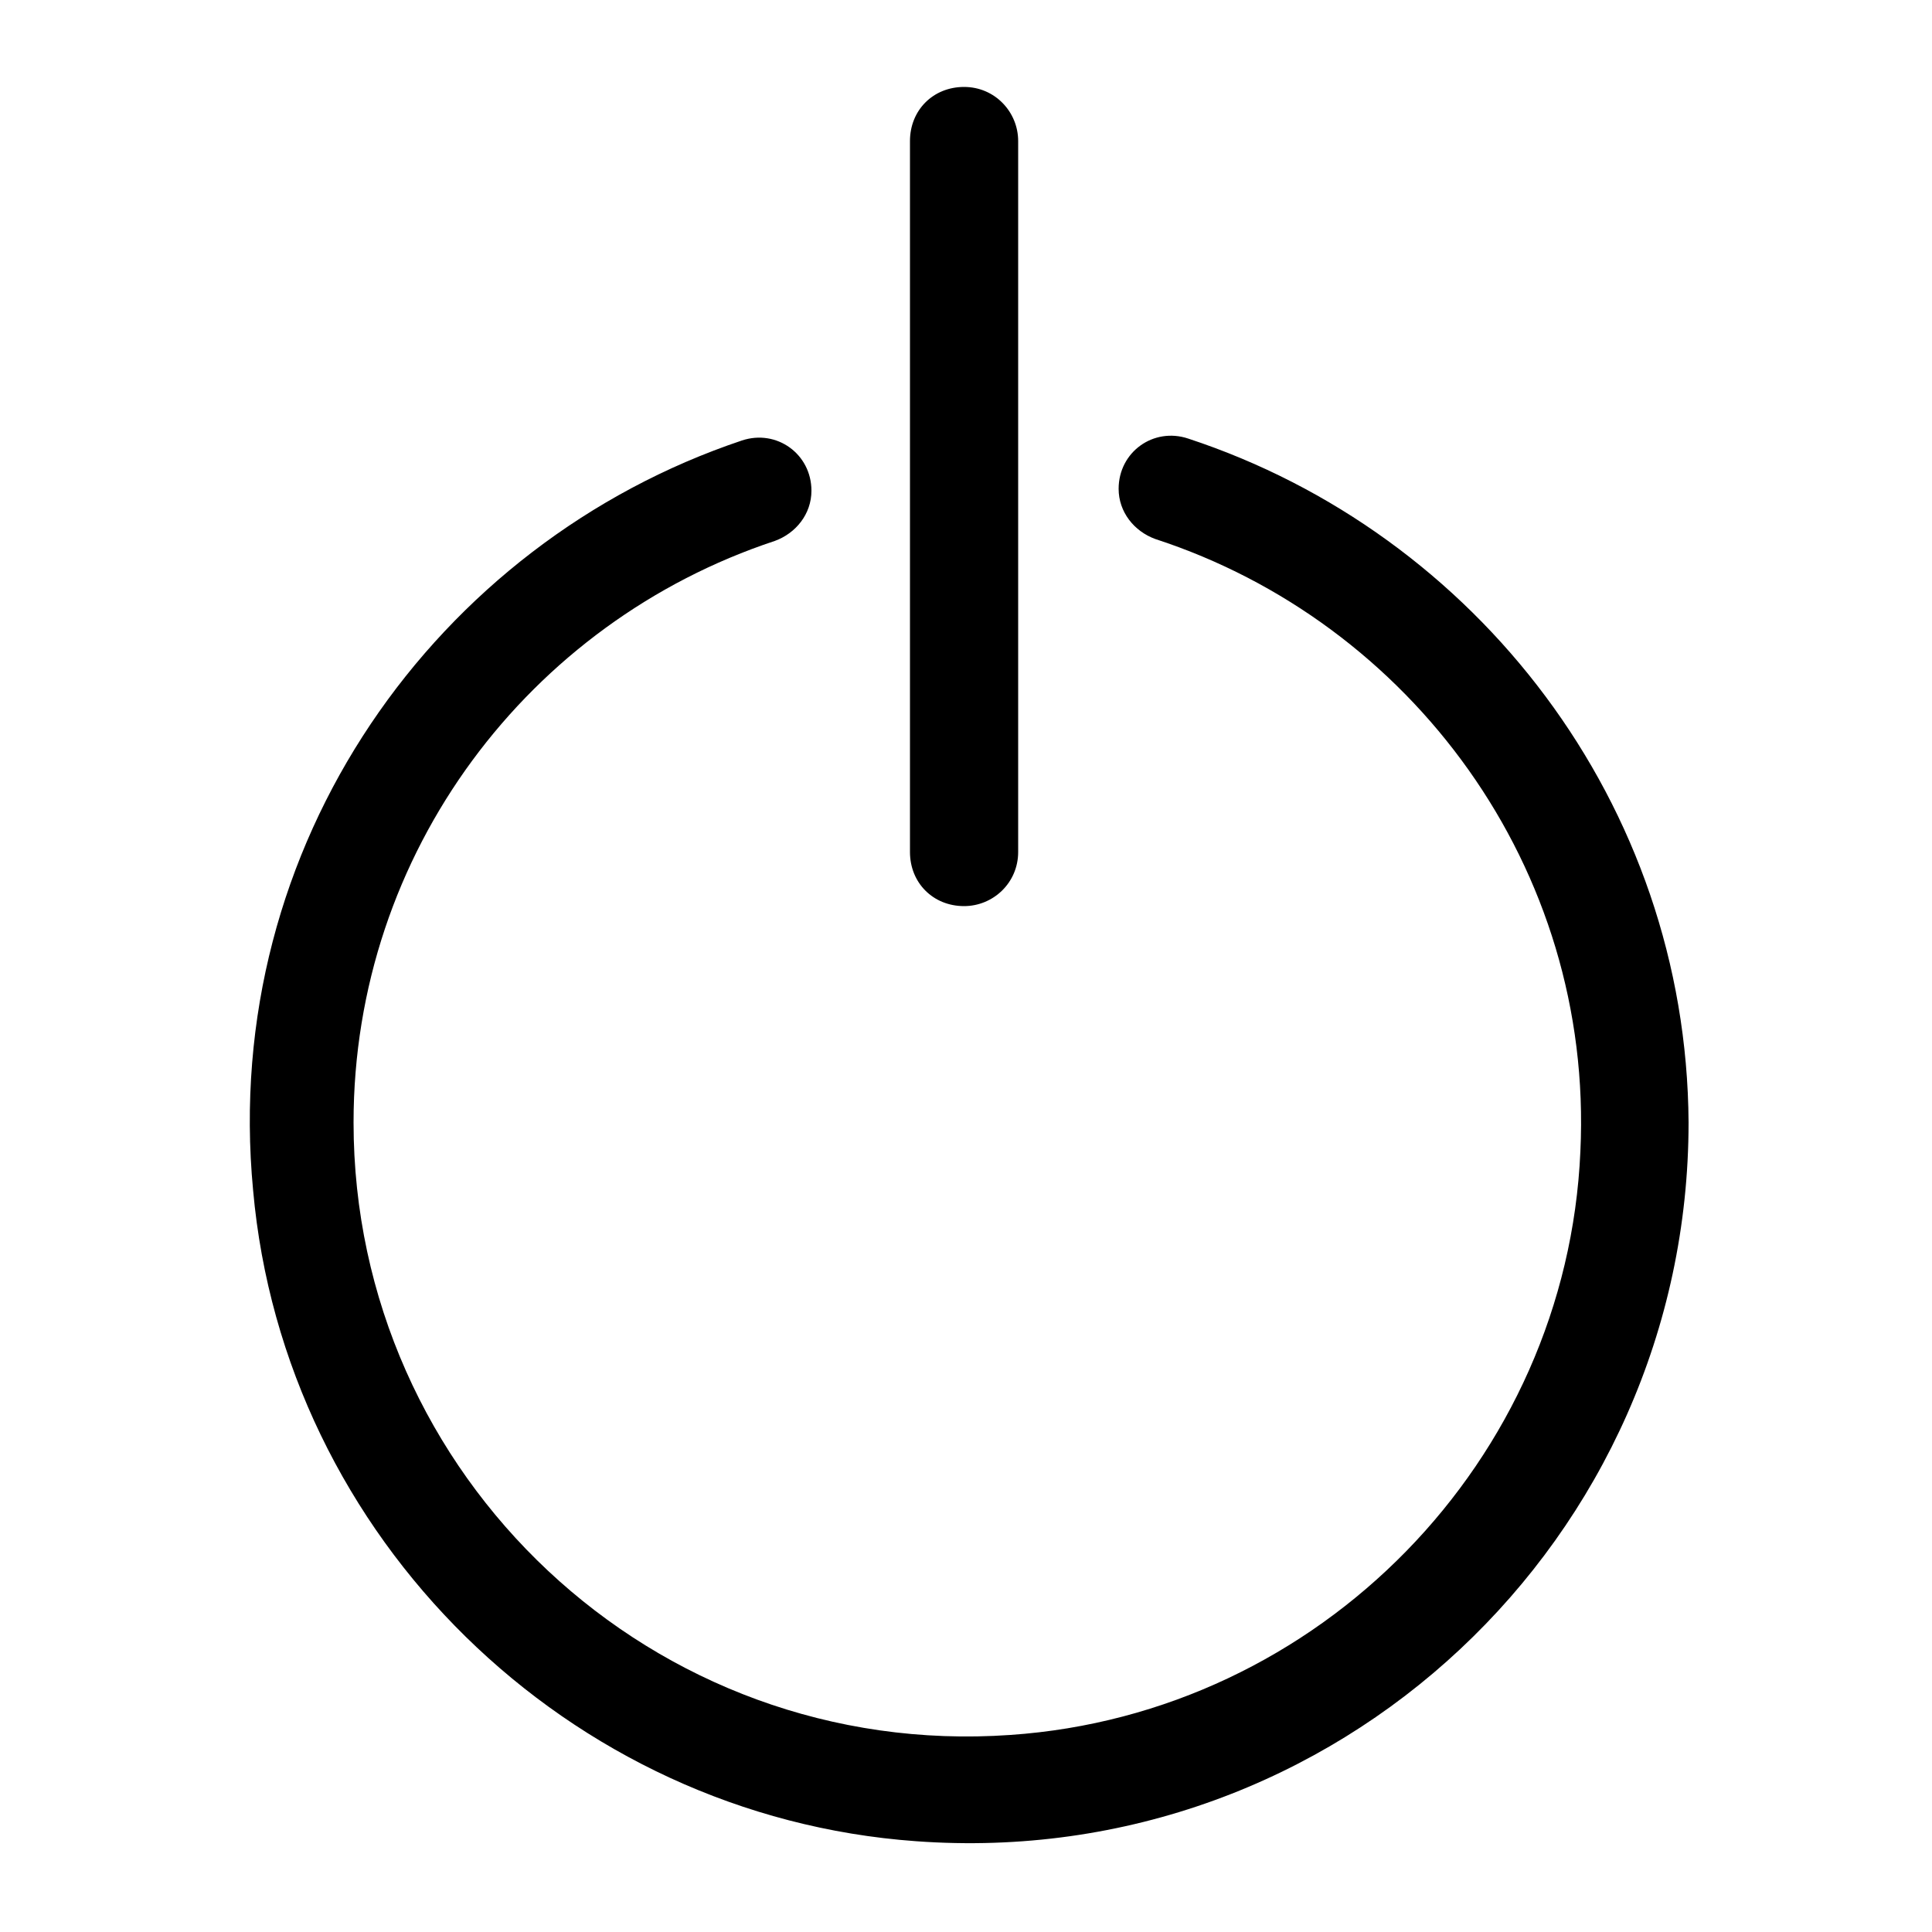
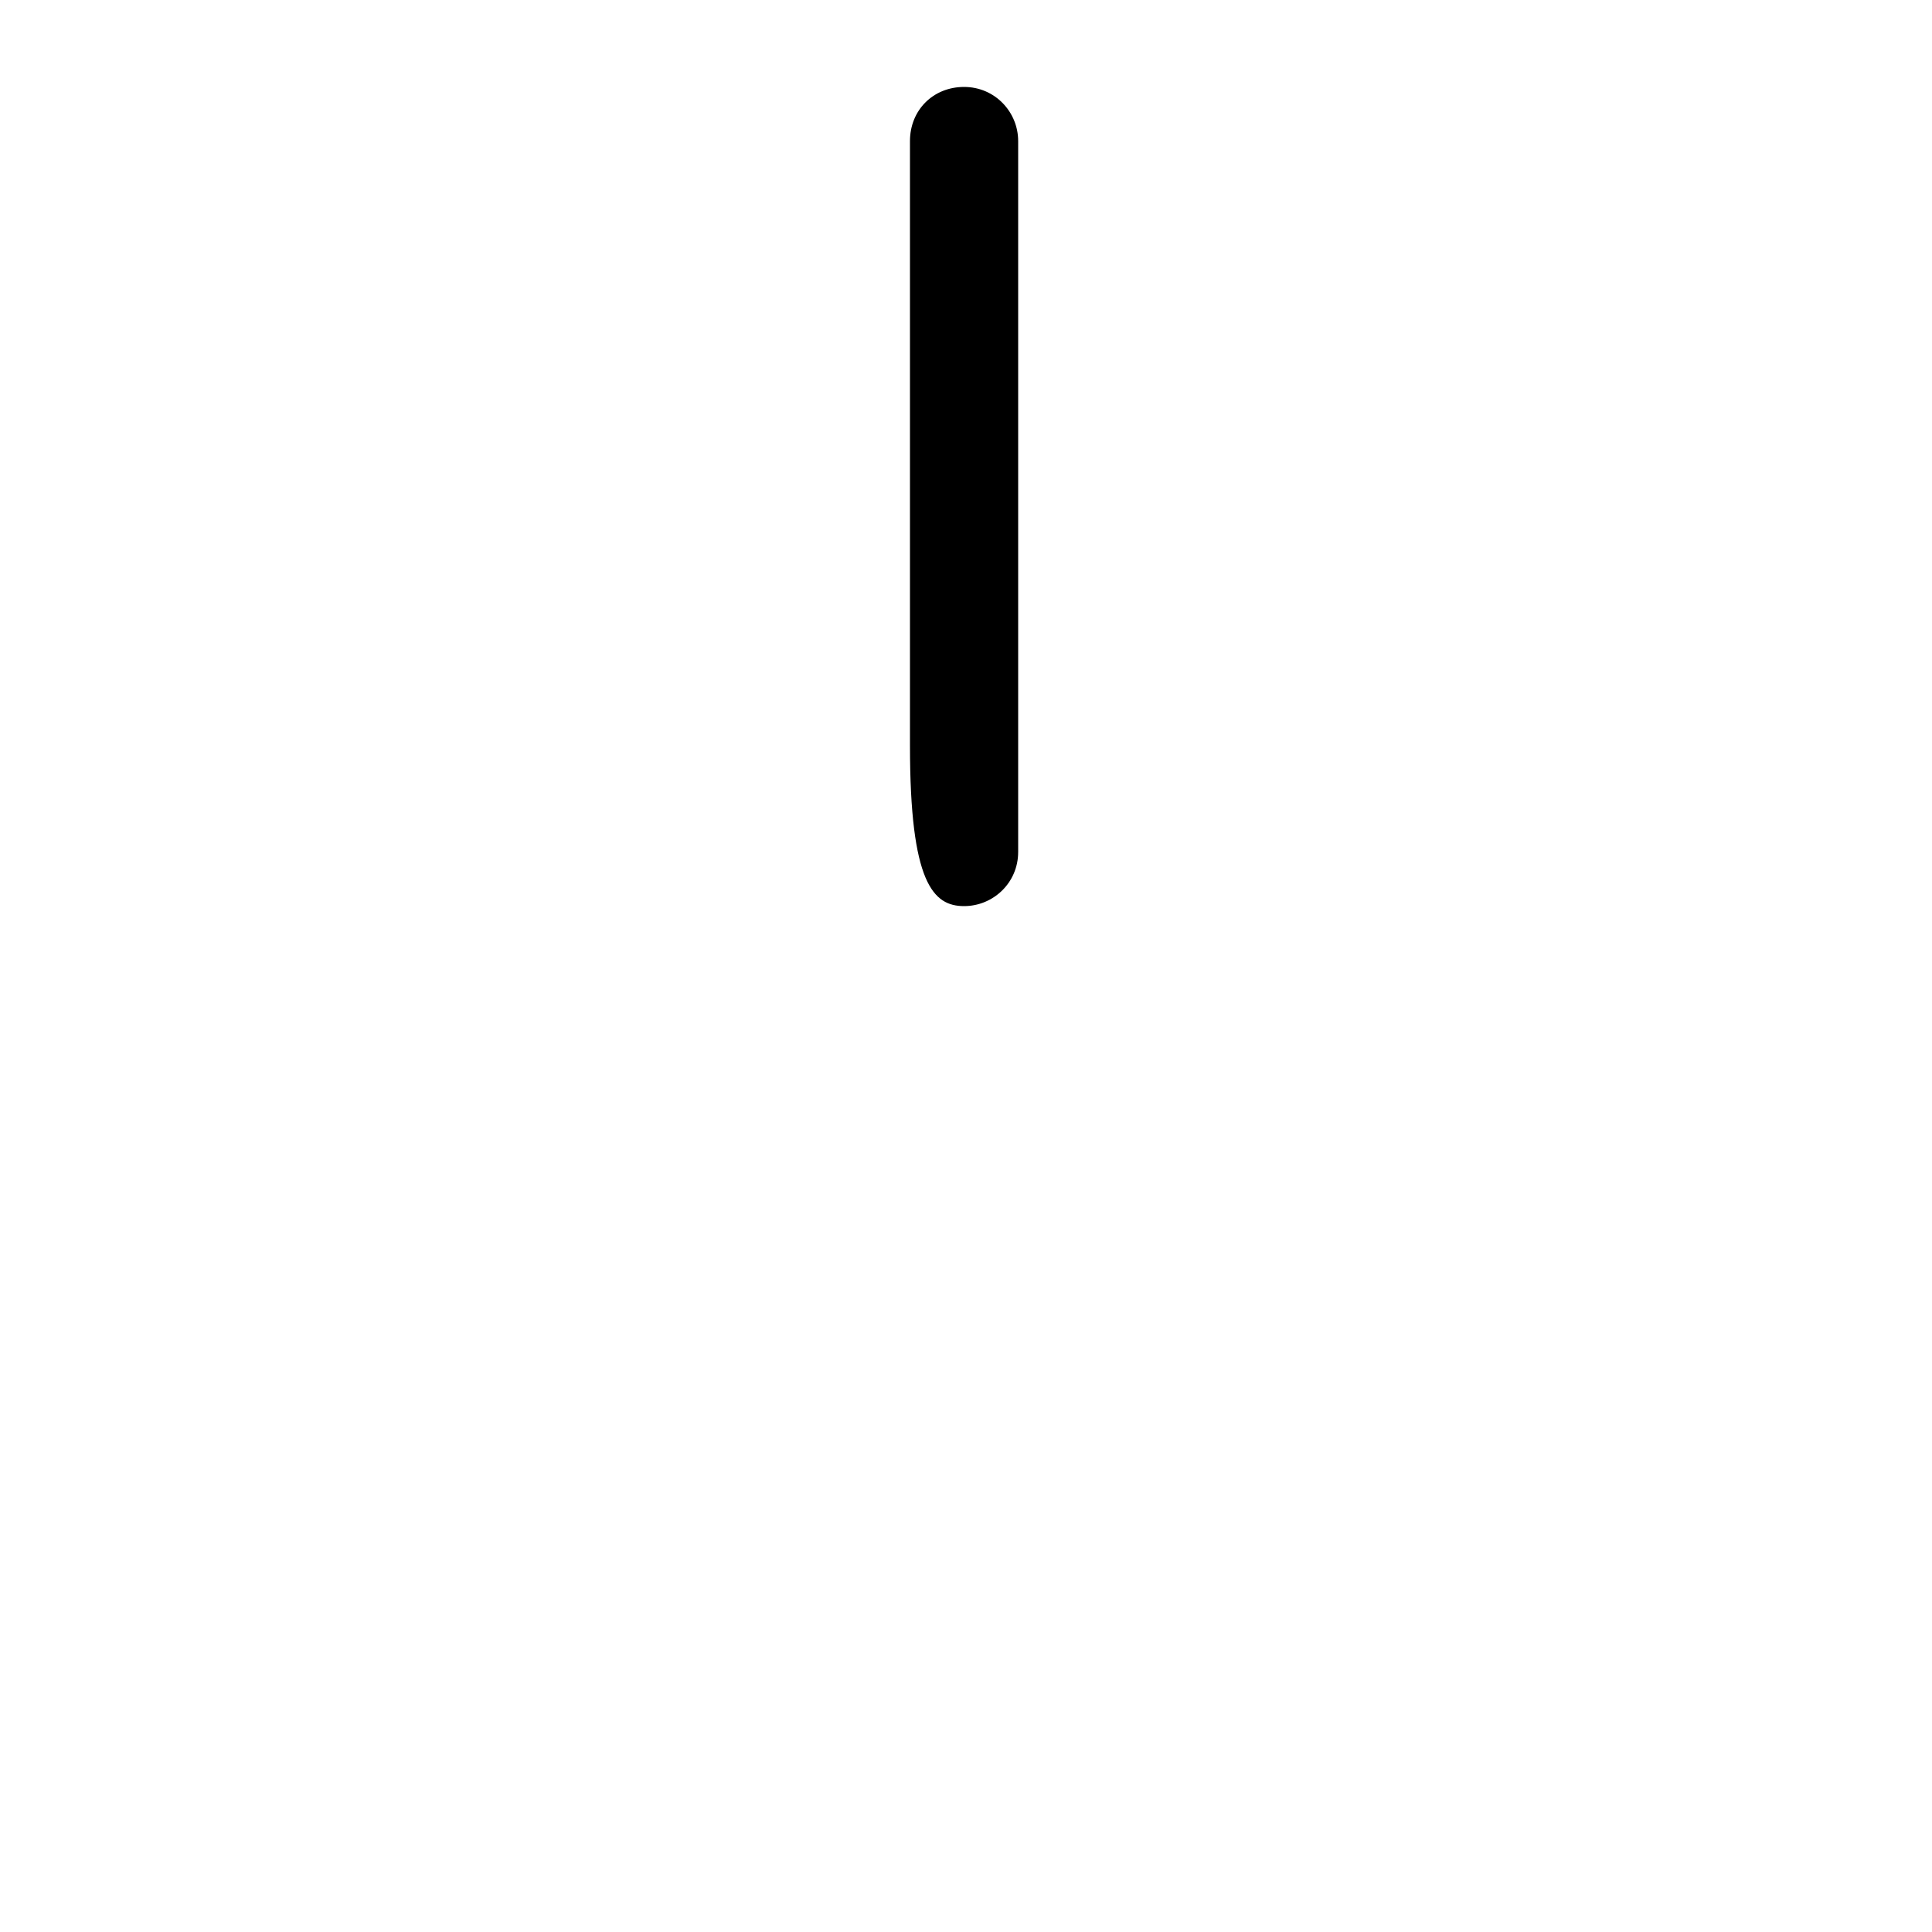
<svg xmlns="http://www.w3.org/2000/svg" version="1.1" id="Layer_1" x="0px" y="0px" viewBox="0 0 100 100" style="enable-background:new 0 0 100 100;" xml:space="preserve">
  <g>
-     <path d="M61.5,22.7c-1.8-0.6-3.6,0.7-3.6,2.6v0c0,1.2,0.8,2.2,1.9,2.6c13.2,4.3,22.7,17,22,31.7c-0.7,16-13.5,29.1-29.5,30.2   c-18.5,1.3-34-13.4-34-31.7c0-14,9.1-25.9,21.8-30.1c1.1-0.4,1.9-1.4,1.9-2.6c0-1.9-1.8-3.2-3.6-2.6c-15.8,5.3-27,20.9-25.3,38.8   c1.6,18,16.3,32.4,34.3,33.7c21.8,1.6,40-15.7,40-37.2C87.3,41.6,76.4,27.6,61.5,22.7z" />
-     <path d="M49.9,46.9c1.5,0,2.8-1.2,2.8-2.8V26.5V21V7.3c0-1.5-1.2-2.8-2.8-2.8s-2.8,1.2-2.8,2.8V21v5.5v17.6   C47.1,45.7,48.3,46.9,49.9,46.9z" />
+     <path d="M49.9,46.9c1.5,0,2.8-1.2,2.8-2.8V26.5V21V7.3c0-1.5-1.2-2.8-2.8-2.8s-2.8,1.2-2.8,2.8V21v17.6   C47.1,45.7,48.3,46.9,49.9,46.9z" />
  </g>
</svg>